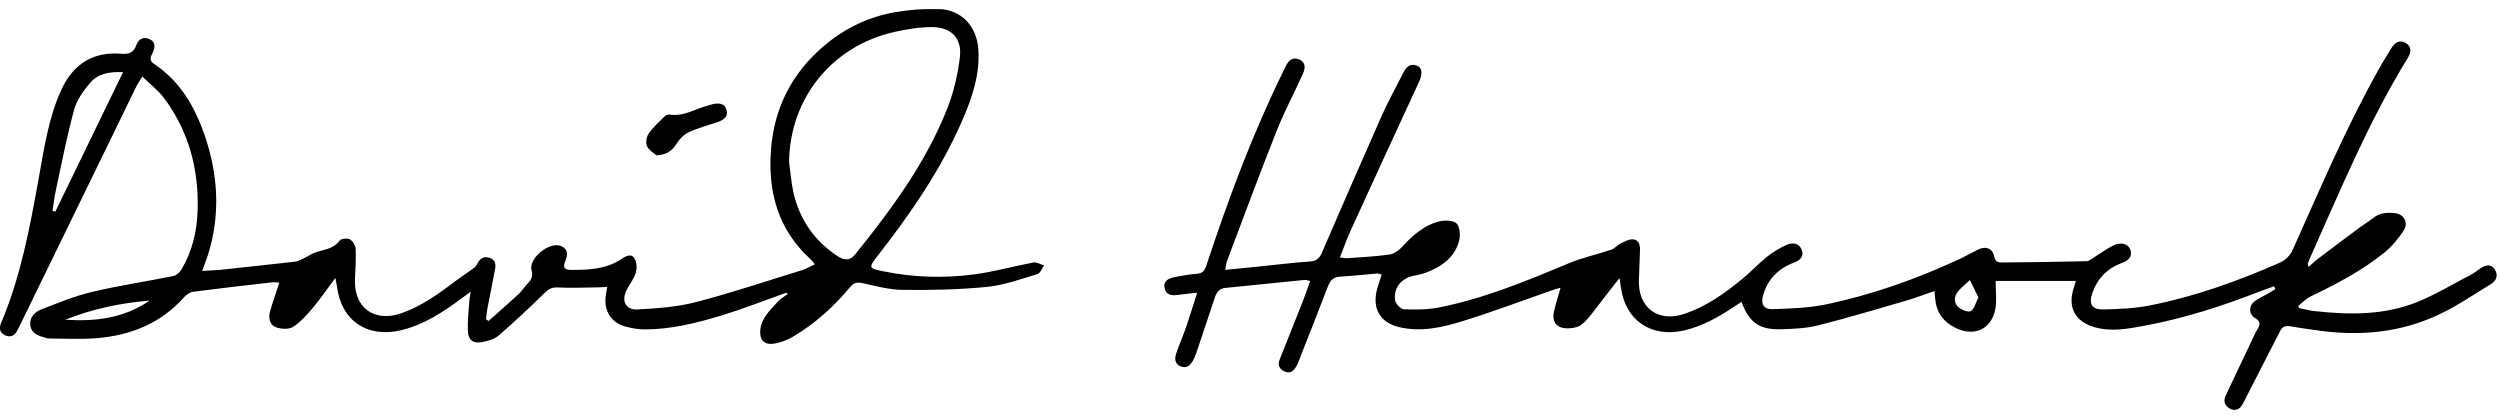
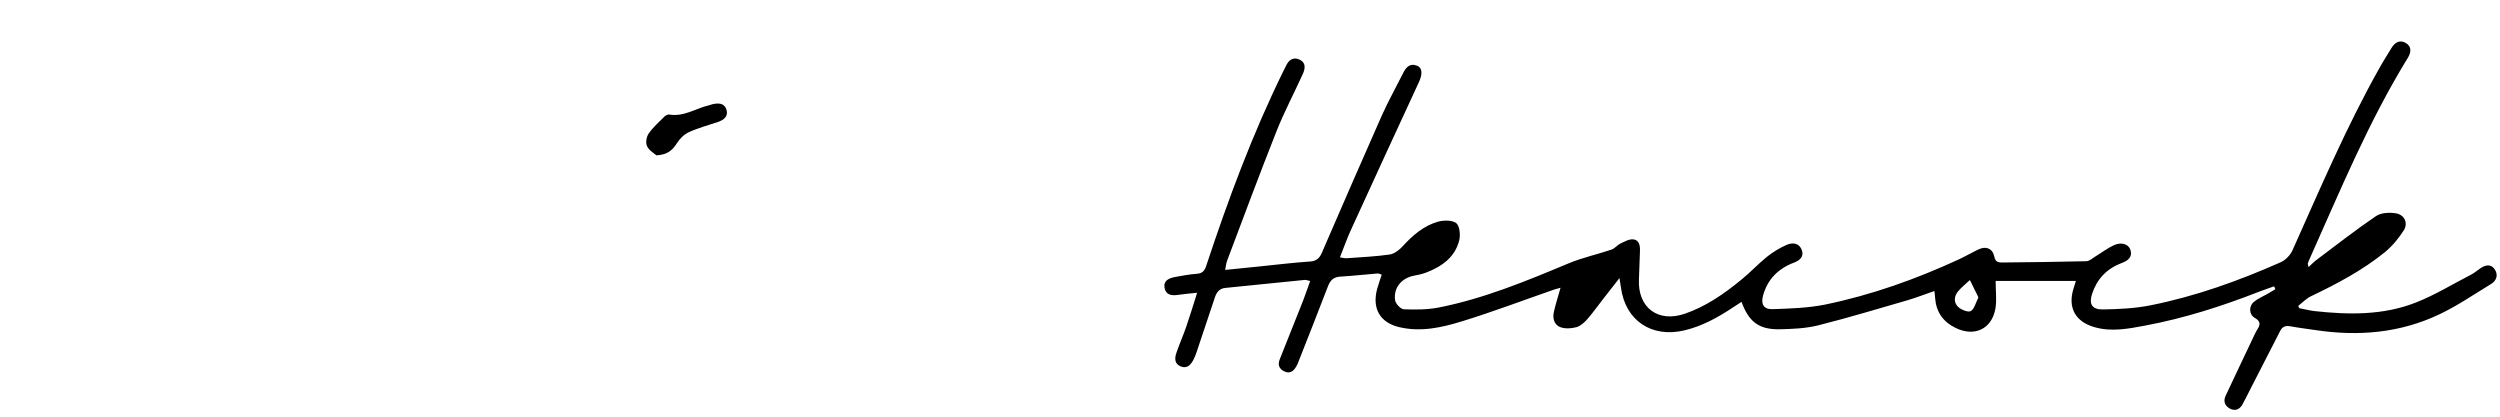
<svg xmlns="http://www.w3.org/2000/svg" width="240" height="40" viewBox="0 0 240 40" fill="none">
  <g clip-path="url(#clip0_4273_6184)">
    <path d="M114.911 28.104C114.183 28.186 113.633 28.227 113.084 28.309C112.466 28.405 111.902 28.309 111.793 27.61C111.683 26.926 112.232 26.707 112.782 26.597C113.482 26.46 114.196 26.337 114.911 26.282C115.419 26.241 115.625 26.022 115.79 25.542C117.905 19.146 120.24 12.846 123.22 6.792C123.303 6.628 123.385 6.463 123.468 6.299C123.729 5.737 124.168 5.45 124.759 5.724C125.377 6.011 125.308 6.573 125.075 7.093C124.237 8.942 123.275 10.75 122.534 12.627C120.899 16.749 119.361 20.899 117.795 25.049C117.713 25.282 117.685 25.542 117.616 25.912C118.77 25.803 119.814 25.693 120.858 25.584C122.493 25.419 124.127 25.214 125.775 25.104C126.421 25.063 126.696 24.748 126.915 24.227C128.825 19.817 130.734 15.421 132.684 11.024C133.289 9.682 134.017 8.381 134.676 7.066C134.951 6.504 135.294 6.039 136.022 6.299C136.544 6.491 136.585 7.093 136.214 7.888C134.017 12.627 131.833 17.379 129.662 22.132C129.292 22.94 129.003 23.789 128.632 24.707C128.907 24.748 129.099 24.803 129.292 24.789C130.665 24.693 132.052 24.625 133.412 24.433C133.852 24.364 134.319 24.008 134.635 23.666C135.596 22.611 136.654 21.68 138.041 21.283C138.59 21.132 139.415 21.118 139.799 21.42C140.129 21.68 140.211 22.543 140.088 23.063C139.676 24.721 138.384 25.611 136.86 26.186C136.516 26.309 136.146 26.392 135.775 26.46C134.552 26.679 133.742 27.638 133.934 28.843C133.989 29.172 134.47 29.679 134.772 29.692C135.871 29.733 137.011 29.733 138.082 29.528C142.423 28.679 146.488 26.994 150.554 25.296C151.886 24.734 153.315 24.433 154.688 23.967C155.018 23.858 155.251 23.529 155.567 23.378C155.966 23.187 156.419 22.926 156.817 22.981C157.367 23.05 157.463 23.598 157.435 24.104C157.394 24.994 157.38 25.898 157.339 26.802C157.202 29.528 159.166 31.007 161.748 30.117C163.781 29.418 165.526 28.2 167.16 26.857C168.025 26.159 168.781 25.337 169.646 24.638C170.223 24.186 170.869 23.789 171.528 23.502C172.064 23.269 172.682 23.31 172.956 23.954C173.231 24.625 172.778 25.008 172.215 25.214C170.704 25.789 169.674 26.816 169.248 28.391C169.028 29.186 169.317 29.706 170.154 29.679C171.844 29.624 173.561 29.569 175.209 29.24C179.659 28.323 183.931 26.802 188.052 24.899C188.67 24.611 189.26 24.269 189.879 23.967C190.648 23.584 191.293 23.844 191.458 24.652C191.554 25.118 191.801 25.2 192.159 25.2C194.864 25.173 197.57 25.145 200.276 25.077C200.578 25.077 200.881 24.789 201.169 24.611C201.76 24.255 202.309 23.83 202.927 23.543C203.641 23.214 204.314 23.419 204.507 23.954C204.768 24.707 204.232 25.049 203.669 25.255C202.254 25.789 201.32 26.775 200.853 28.172C200.51 29.186 200.826 29.72 201.87 29.706C203.394 29.679 204.96 29.61 206.457 29.309C210.784 28.446 214.932 26.953 218.956 25.173C219.41 24.967 219.863 24.501 220.069 24.049C222.706 18.174 225.22 12.243 228.379 6.614C228.75 5.943 229.162 5.299 229.56 4.642C229.89 4.094 230.343 3.779 230.947 4.121C231.566 4.477 231.456 5.066 231.14 5.573C227.39 11.668 224.67 18.27 221.758 24.775C221.69 24.94 221.607 25.118 221.552 25.282C221.539 25.351 221.58 25.433 221.621 25.638C221.923 25.364 222.157 25.118 222.418 24.926C224.299 23.515 226.154 22.064 228.09 20.749C228.571 20.42 229.368 20.379 229.986 20.475C230.81 20.598 231.208 21.392 230.769 22.105C230.274 22.885 229.643 23.639 228.928 24.227C226.772 25.967 224.341 27.254 221.841 28.446C221.401 28.665 221.03 29.049 220.632 29.364C220.66 29.432 220.687 29.514 220.728 29.583C221.236 29.679 221.731 29.816 222.239 29.87C225.522 30.227 228.805 30.268 231.909 29.049C233.763 28.323 235.494 27.254 237.279 26.337C237.582 26.172 237.843 25.94 238.131 25.748C238.598 25.433 239.12 25.323 239.477 25.83C239.848 26.364 239.697 26.926 239.134 27.268C237.513 28.254 235.92 29.35 234.216 30.158C230.439 31.966 226.428 32.308 222.308 31.692C221.497 31.569 220.673 31.473 219.863 31.322C219.396 31.24 219.094 31.363 218.888 31.788C217.954 33.623 217.02 35.445 216.072 37.28C215.811 37.801 215.55 38.321 215.275 38.828C215.001 39.321 214.547 39.485 214.067 39.225C213.613 38.978 213.407 38.54 213.655 38.006C214.492 36.212 215.344 34.431 216.196 32.637C216.36 32.281 216.525 31.911 216.731 31.582C217.033 31.117 216.978 30.816 216.457 30.514C215.893 30.185 215.866 29.391 216.388 28.966C216.772 28.651 217.253 28.46 217.679 28.213C217.926 28.062 218.187 27.912 218.434 27.761C218.393 27.665 218.352 27.583 218.311 27.487C217.816 27.665 217.322 27.83 216.827 28.021C213.284 29.405 209.685 30.555 205.949 31.254C204.342 31.555 202.707 31.884 201.059 31.404C199.246 30.884 198.504 29.555 199.04 27.761C199.136 27.474 199.219 27.172 199.287 26.967H191.582C191.582 27.994 191.705 28.843 191.554 29.651C191.197 31.61 189.521 32.363 187.722 31.473C186.527 30.884 185.868 29.939 185.772 28.61C185.772 28.432 185.73 28.254 185.703 27.939C184.81 28.241 183.986 28.569 183.148 28.816C180.305 29.638 177.462 30.5 174.577 31.226C173.382 31.528 172.105 31.582 170.869 31.61C168.877 31.651 167.888 30.911 167.188 28.98C166.913 29.158 166.652 29.323 166.405 29.487C164.949 30.459 163.424 31.309 161.693 31.719C158.548 32.459 156.034 30.774 155.609 27.597C155.581 27.364 155.54 27.145 155.471 26.693C154.867 27.46 154.4 28.062 153.919 28.679C153.411 29.323 152.944 29.994 152.408 30.61C152.12 30.939 151.749 31.295 151.351 31.404C150.856 31.541 150.252 31.582 149.785 31.404C149.18 31.172 149.029 30.528 149.18 29.912C149.345 29.172 149.579 28.46 149.812 27.624C149.593 27.693 149.4 27.734 149.222 27.789C146.269 28.816 143.343 29.925 140.362 30.843C138.412 31.445 136.393 31.898 134.319 31.404C132.464 30.966 131.709 29.596 132.203 27.747C132.327 27.296 132.492 26.857 132.643 26.364C132.464 26.309 132.341 26.241 132.231 26.255C131.036 26.351 129.855 26.487 128.66 26.556C128 26.597 127.698 26.926 127.478 27.501C126.544 29.939 125.583 32.363 124.622 34.801C124.567 34.952 124.498 35.089 124.415 35.226C124.155 35.664 123.797 35.897 123.289 35.65C122.781 35.404 122.644 35.007 122.863 34.472C123.605 32.61 124.347 30.747 125.089 28.884C125.322 28.282 125.528 27.665 125.775 26.98C125.542 26.926 125.404 26.857 125.267 26.871C122.726 27.117 120.199 27.391 117.658 27.638C117.04 27.693 116.806 28.049 116.627 28.556C116.051 30.309 115.46 32.062 114.869 33.815C114.787 34.062 114.691 34.308 114.567 34.541C114.32 35.007 113.977 35.417 113.372 35.185C112.727 34.938 112.754 34.377 112.946 33.842C113.235 32.993 113.606 32.171 113.894 31.322C114.238 30.309 114.553 29.282 114.938 28.062L114.911 28.104ZM189.933 28.556C189.645 27.967 189.384 27.433 189.109 26.885C188.725 27.254 188.285 27.583 187.956 27.994C187.571 28.473 187.543 29.09 188.024 29.501C188.326 29.761 188.972 30.007 189.205 29.857C189.549 29.638 189.659 29.076 189.933 28.542V28.556Z" fill="black" />
-     <path d="M75.435 28.117C73.347 28.857 71.273 29.678 69.144 30.322C66.782 31.035 64.378 31.623 61.878 31.623C61.246 31.623 60.601 31.5 59.996 31.336C58.678 30.966 57.977 29.843 58.142 28.487C58.17 28.213 58.225 27.925 58.293 27.542C57.991 27.556 57.771 27.569 57.538 27.583C56.206 27.597 54.887 27.665 53.568 27.597C53.033 27.569 52.717 27.706 52.332 28.076C50.876 29.5 49.406 30.884 47.868 32.212C47.456 32.568 46.824 32.733 46.275 32.842C45.437 32.993 44.956 32.664 44.915 31.815C44.874 30.843 44.997 29.87 45.052 28.898C45.066 28.679 45.121 28.446 45.19 28.008C44.778 28.309 44.53 28.487 44.283 28.665C42.511 29.98 40.684 31.185 38.487 31.706C35.245 32.473 32.745 30.774 32.347 27.487C32.32 27.295 32.278 27.09 32.196 26.679C31.386 27.761 30.74 28.72 29.985 29.61C29.435 30.267 28.831 30.939 28.116 31.391C27.718 31.637 26.977 31.596 26.496 31.418C25.891 31.199 25.754 30.528 25.919 29.925C26.166 29.021 26.496 28.131 26.812 27.131C26.619 27.131 26.372 27.076 26.139 27.104C23.611 27.391 21.07 27.679 18.543 28.008C18.241 28.049 17.911 28.282 17.691 28.514C15.425 31.062 12.513 32.212 9.203 32.473C7.774 32.582 6.346 32.5 4.904 32.5C4.739 32.5 4.574 32.5 4.423 32.445C3.75 32.253 3.022 32.062 2.912 31.24C2.802 30.473 3.338 29.952 3.956 29.706C5.577 29.076 7.211 28.405 8.901 28.008C11.456 27.405 14.052 27.021 16.634 26.501C16.936 26.446 17.265 26.131 17.43 25.857C18.447 24.131 18.9 22.241 18.969 20.269C19.106 16.297 18.145 12.627 15.741 9.408C15.191 8.668 14.422 8.093 13.667 7.353C13.406 7.778 13.241 7.997 13.131 8.216C9.395 15.886 5.659 23.543 1.923 31.212C1.827 31.404 1.731 31.596 1.635 31.774C1.36 32.281 0.92 32.418 0.426 32.158C-0.041 31.911 -0.096 31.486 0.11 30.993C1.992 26.556 2.857 21.872 3.709 17.16C4.231 14.284 4.643 11.366 5.865 8.668C7.005 6.162 8.914 4.929 11.675 5.162C12.389 5.217 12.843 5.039 13.076 4.354C13.282 3.765 13.749 3.491 14.34 3.751C14.972 4.025 14.903 4.559 14.642 5.093C14.463 5.45 14.285 5.792 14.766 6.121C17.279 7.778 18.694 10.23 19.642 12.969C20.933 16.735 21.18 20.557 19.985 24.405C19.834 24.898 19.628 25.378 19.408 26.008C20.026 25.967 20.548 25.953 21.056 25.912C23.488 25.652 25.919 25.392 28.336 25.118C28.611 25.09 28.872 24.939 29.133 24.816C29.559 24.611 29.957 24.323 30.41 24.186C31.207 23.94 32.045 23.871 32.608 23.09C32.745 22.899 33.35 22.844 33.597 22.981C33.872 23.145 34.133 23.584 34.146 23.912C34.188 24.857 34.119 25.816 34.078 26.761C33.94 29.528 35.918 30.993 38.556 30.062C40.506 29.377 42.154 28.172 43.789 26.939C44.352 26.515 44.956 26.131 45.519 25.706C45.657 25.611 45.767 25.446 45.835 25.296C46.083 24.803 46.44 24.57 46.989 24.748C47.538 24.926 47.621 25.364 47.525 25.843C47.291 27.117 47.03 28.377 46.783 29.651C46.728 29.98 46.701 30.308 46.659 30.637C46.742 30.692 46.81 30.761 46.893 30.815C47.854 29.966 48.816 29.131 49.75 28.268C50.093 27.953 50.354 27.528 50.684 27.186C51.041 26.816 51.178 26.501 51.027 25.939C50.725 24.83 52.675 23.214 53.788 23.597C54.557 23.858 54.516 24.501 54.282 25.035C53.953 25.789 54.282 25.912 54.914 25.912C56.576 25.912 58.197 25.83 59.653 24.871C60.01 24.625 60.587 24.268 60.917 24.816C61.136 25.172 61.164 25.748 61.04 26.172C60.876 26.734 60.477 27.241 60.189 27.775C59.612 28.857 60.038 29.788 61.246 29.706C63.114 29.596 65.024 29.473 66.837 28.994C70.27 28.103 73.636 26.967 77.028 25.926C77.413 25.802 77.77 25.583 78.223 25.378C78.045 25.159 77.962 25.035 77.853 24.926C74.68 22.063 73.691 18.393 74.02 14.311C74.336 10.312 76.053 6.97 79.144 4.368C81.121 2.697 83.415 1.601 85.97 1.163C87.316 0.93 88.717 0.834 90.077 0.861C92.302 0.916 93.772 2.518 93.923 4.737C94.088 7.189 93.305 9.421 92.357 11.613C90.311 16.297 87.44 20.474 84.308 24.488C83.36 25.706 83.347 25.761 84.816 26.049C87.673 26.638 90.585 26.72 93.456 26.35C95.393 26.104 97.288 25.556 99.211 25.2C99.527 25.145 99.898 25.378 100.241 25.487C100.021 25.775 99.87 26.227 99.596 26.309C98.002 26.789 96.395 27.378 94.761 27.542C92.096 27.802 89.418 27.857 86.739 27.829C85.434 27.829 84.116 27.473 82.825 27.186C82.262 27.062 81.946 27.145 81.602 27.569C80.05 29.432 78.265 31.048 76.177 32.294C75.6 32.637 74.927 32.897 74.268 32.993C73.334 33.13 72.894 32.596 72.99 31.651C73.114 30.487 73.965 29.747 74.68 28.953C74.941 28.665 75.298 28.459 75.627 28.227C75.559 28.172 75.49 28.131 75.421 28.076L75.435 28.117ZM75.751 15.544C75.888 16.53 75.957 17.544 76.177 18.516C76.767 21.064 78.168 23.104 80.352 24.556C81.108 25.063 81.63 25.008 82.111 24.405C85.613 20.05 88.937 15.557 90.984 10.298C91.574 8.764 91.959 7.107 92.151 5.477C92.357 3.669 91.313 2.601 89.473 2.601C88.264 2.601 87.041 2.806 85.86 3.066C79.858 4.422 75.833 9.435 75.751 15.53V15.544ZM11.785 6.929C10.425 6.86 9.354 7.107 8.626 7.983C7.994 8.737 7.362 9.613 7.115 10.531C6.428 13.065 5.92 15.653 5.371 18.228C5.22 18.899 5.151 19.57 5.041 20.242L5.316 20.31C7.458 15.9 9.587 11.503 11.813 6.929H11.785ZM6.277 30.692C9.148 30.884 11.909 30.555 14.354 28.857C11.579 29.09 8.873 29.651 6.277 30.692Z" fill="black" />
    <path d="M63.018 14.914C62.798 14.722 62.304 14.448 62.112 14.024C61.961 13.709 62.057 13.133 62.276 12.818C62.688 12.216 63.252 11.723 63.774 11.202C63.897 11.079 64.117 10.969 64.268 10.997C65.669 11.229 66.809 10.394 68.073 10.106C68.169 10.079 68.279 10.038 68.375 10.011C68.966 9.874 69.556 9.874 69.749 10.558C69.927 11.188 69.474 11.517 68.924 11.709C68.004 12.024 67.043 12.27 66.15 12.681C65.683 12.887 65.257 13.311 64.982 13.75C64.57 14.393 64.103 14.859 63.004 14.914H63.018Z" fill="black" />
  </g>
  <defs>
    <clipPath id="clip0_4273_6184">
      <rect width="239.669" height="38.473" fill="white" transform="translate(0 0.875)" />
    </clipPath>
  </defs>
</svg>